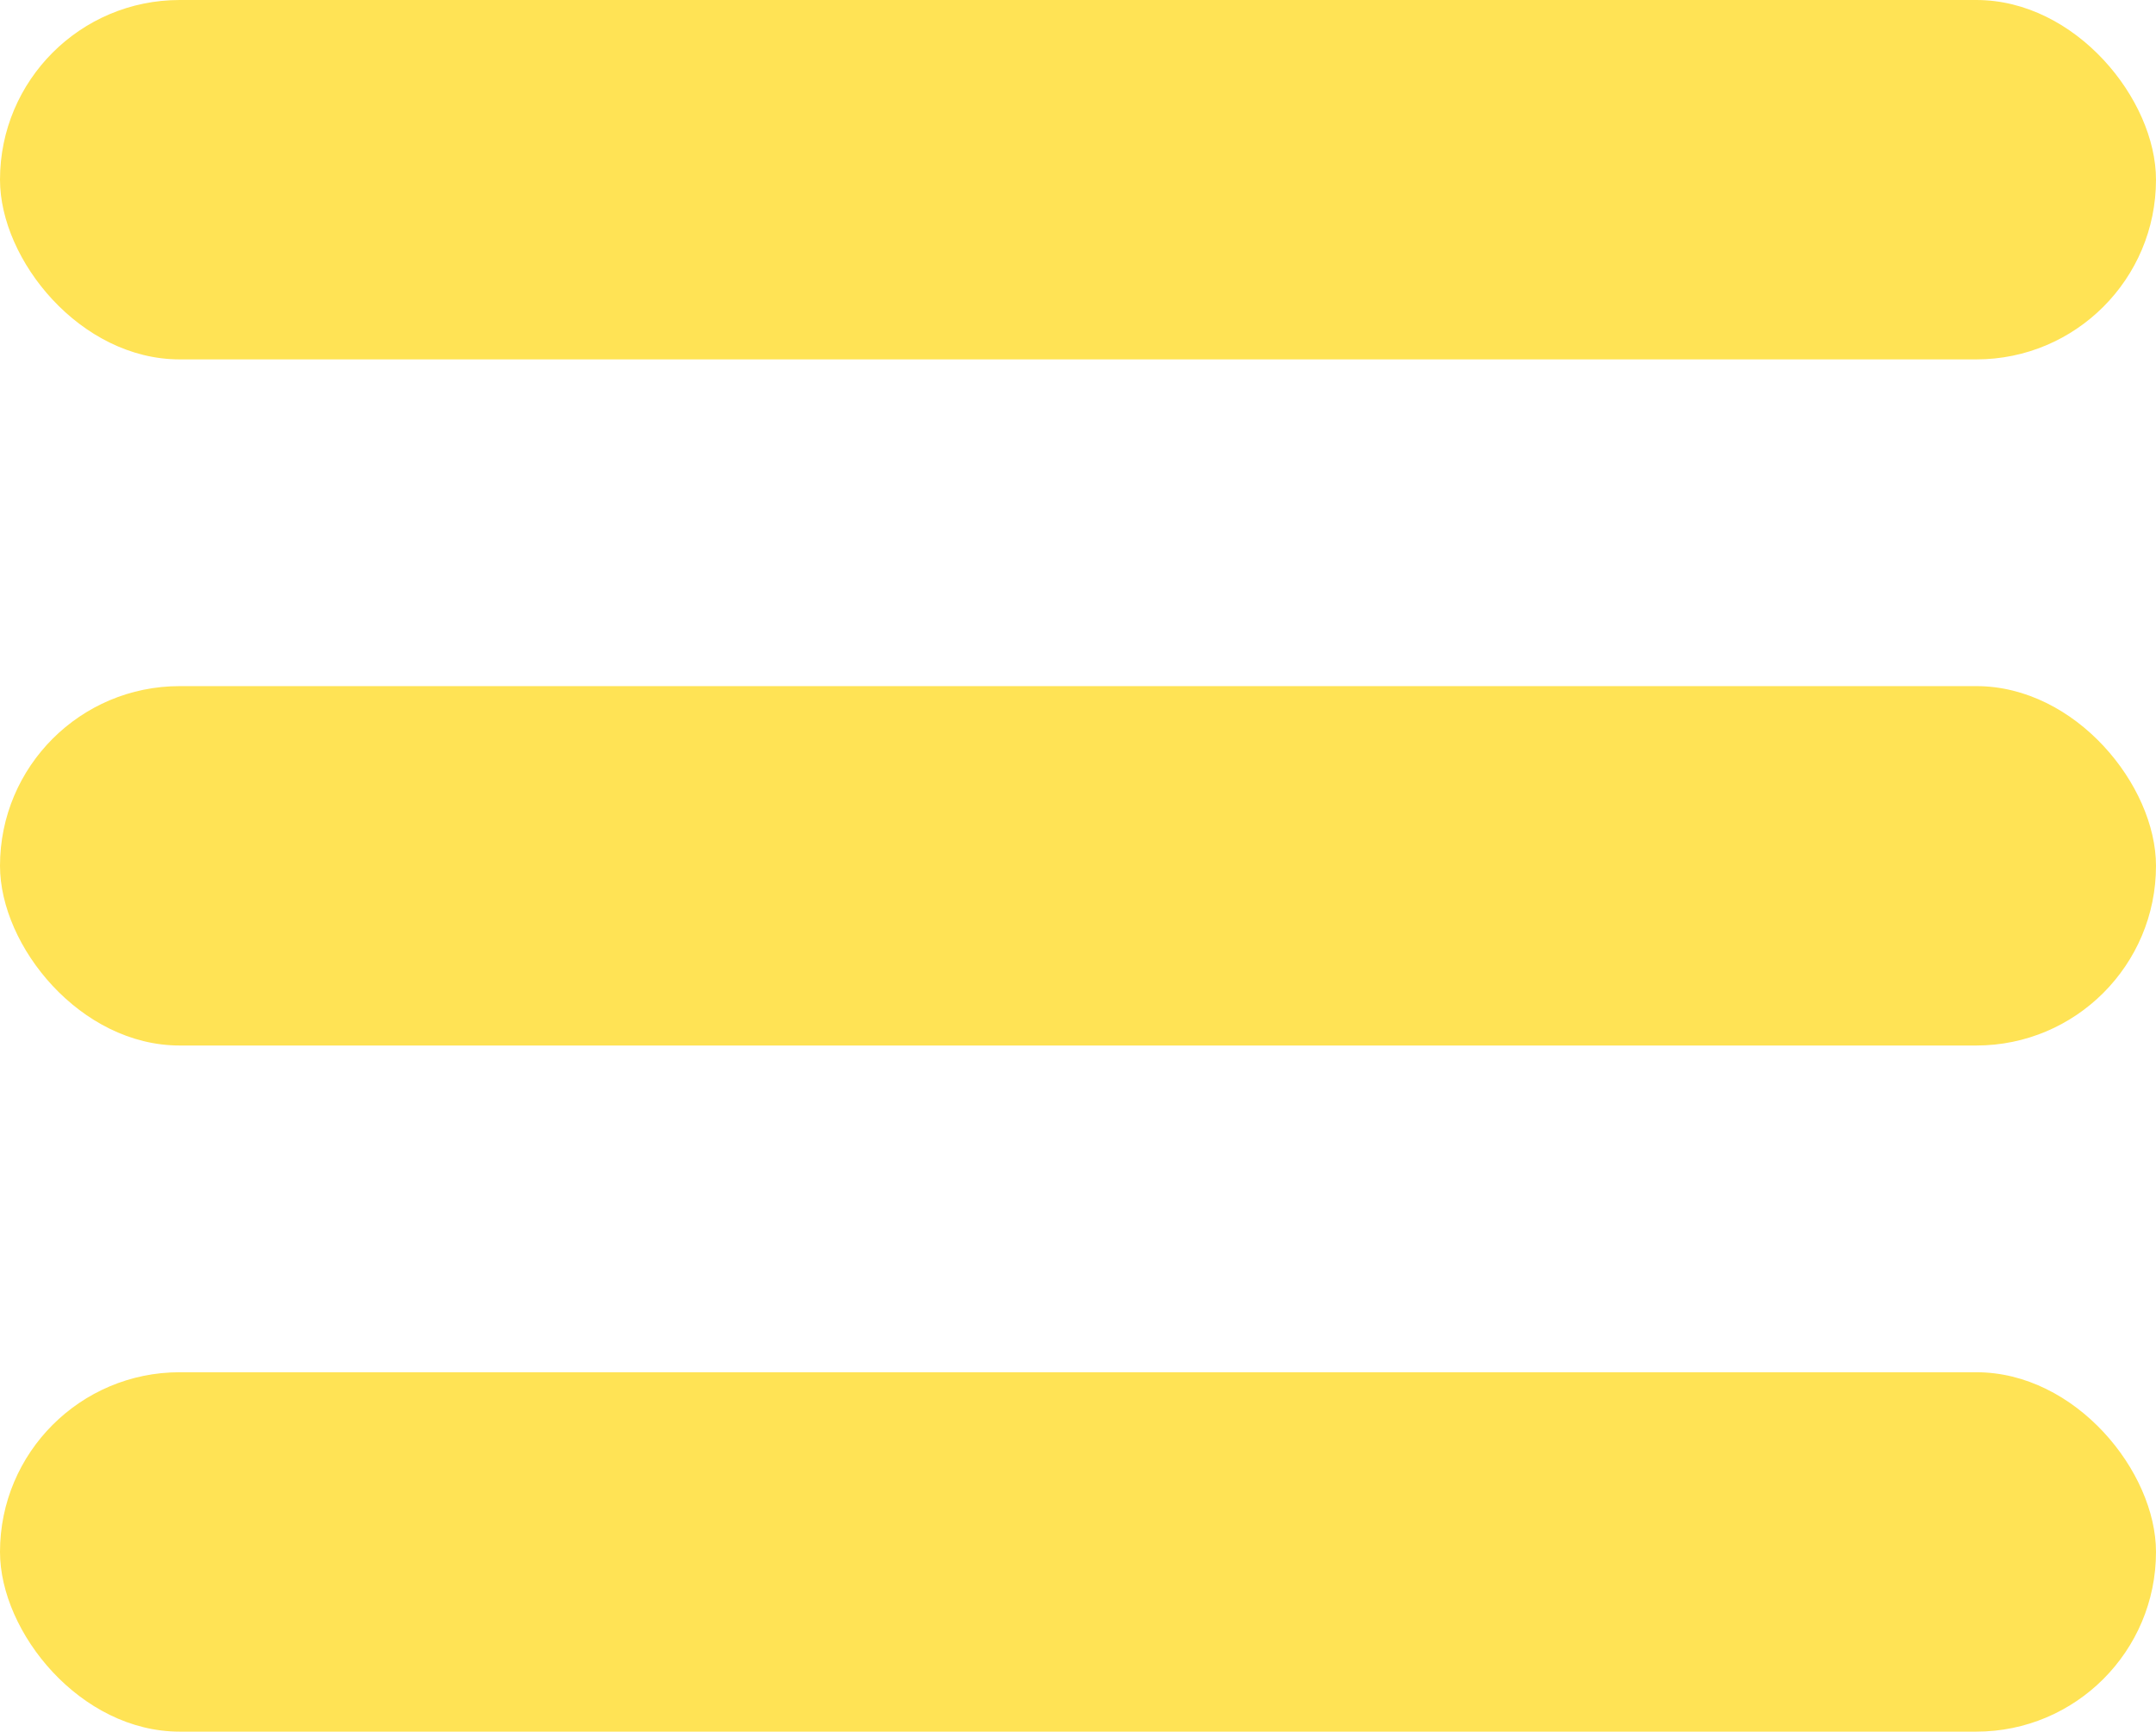
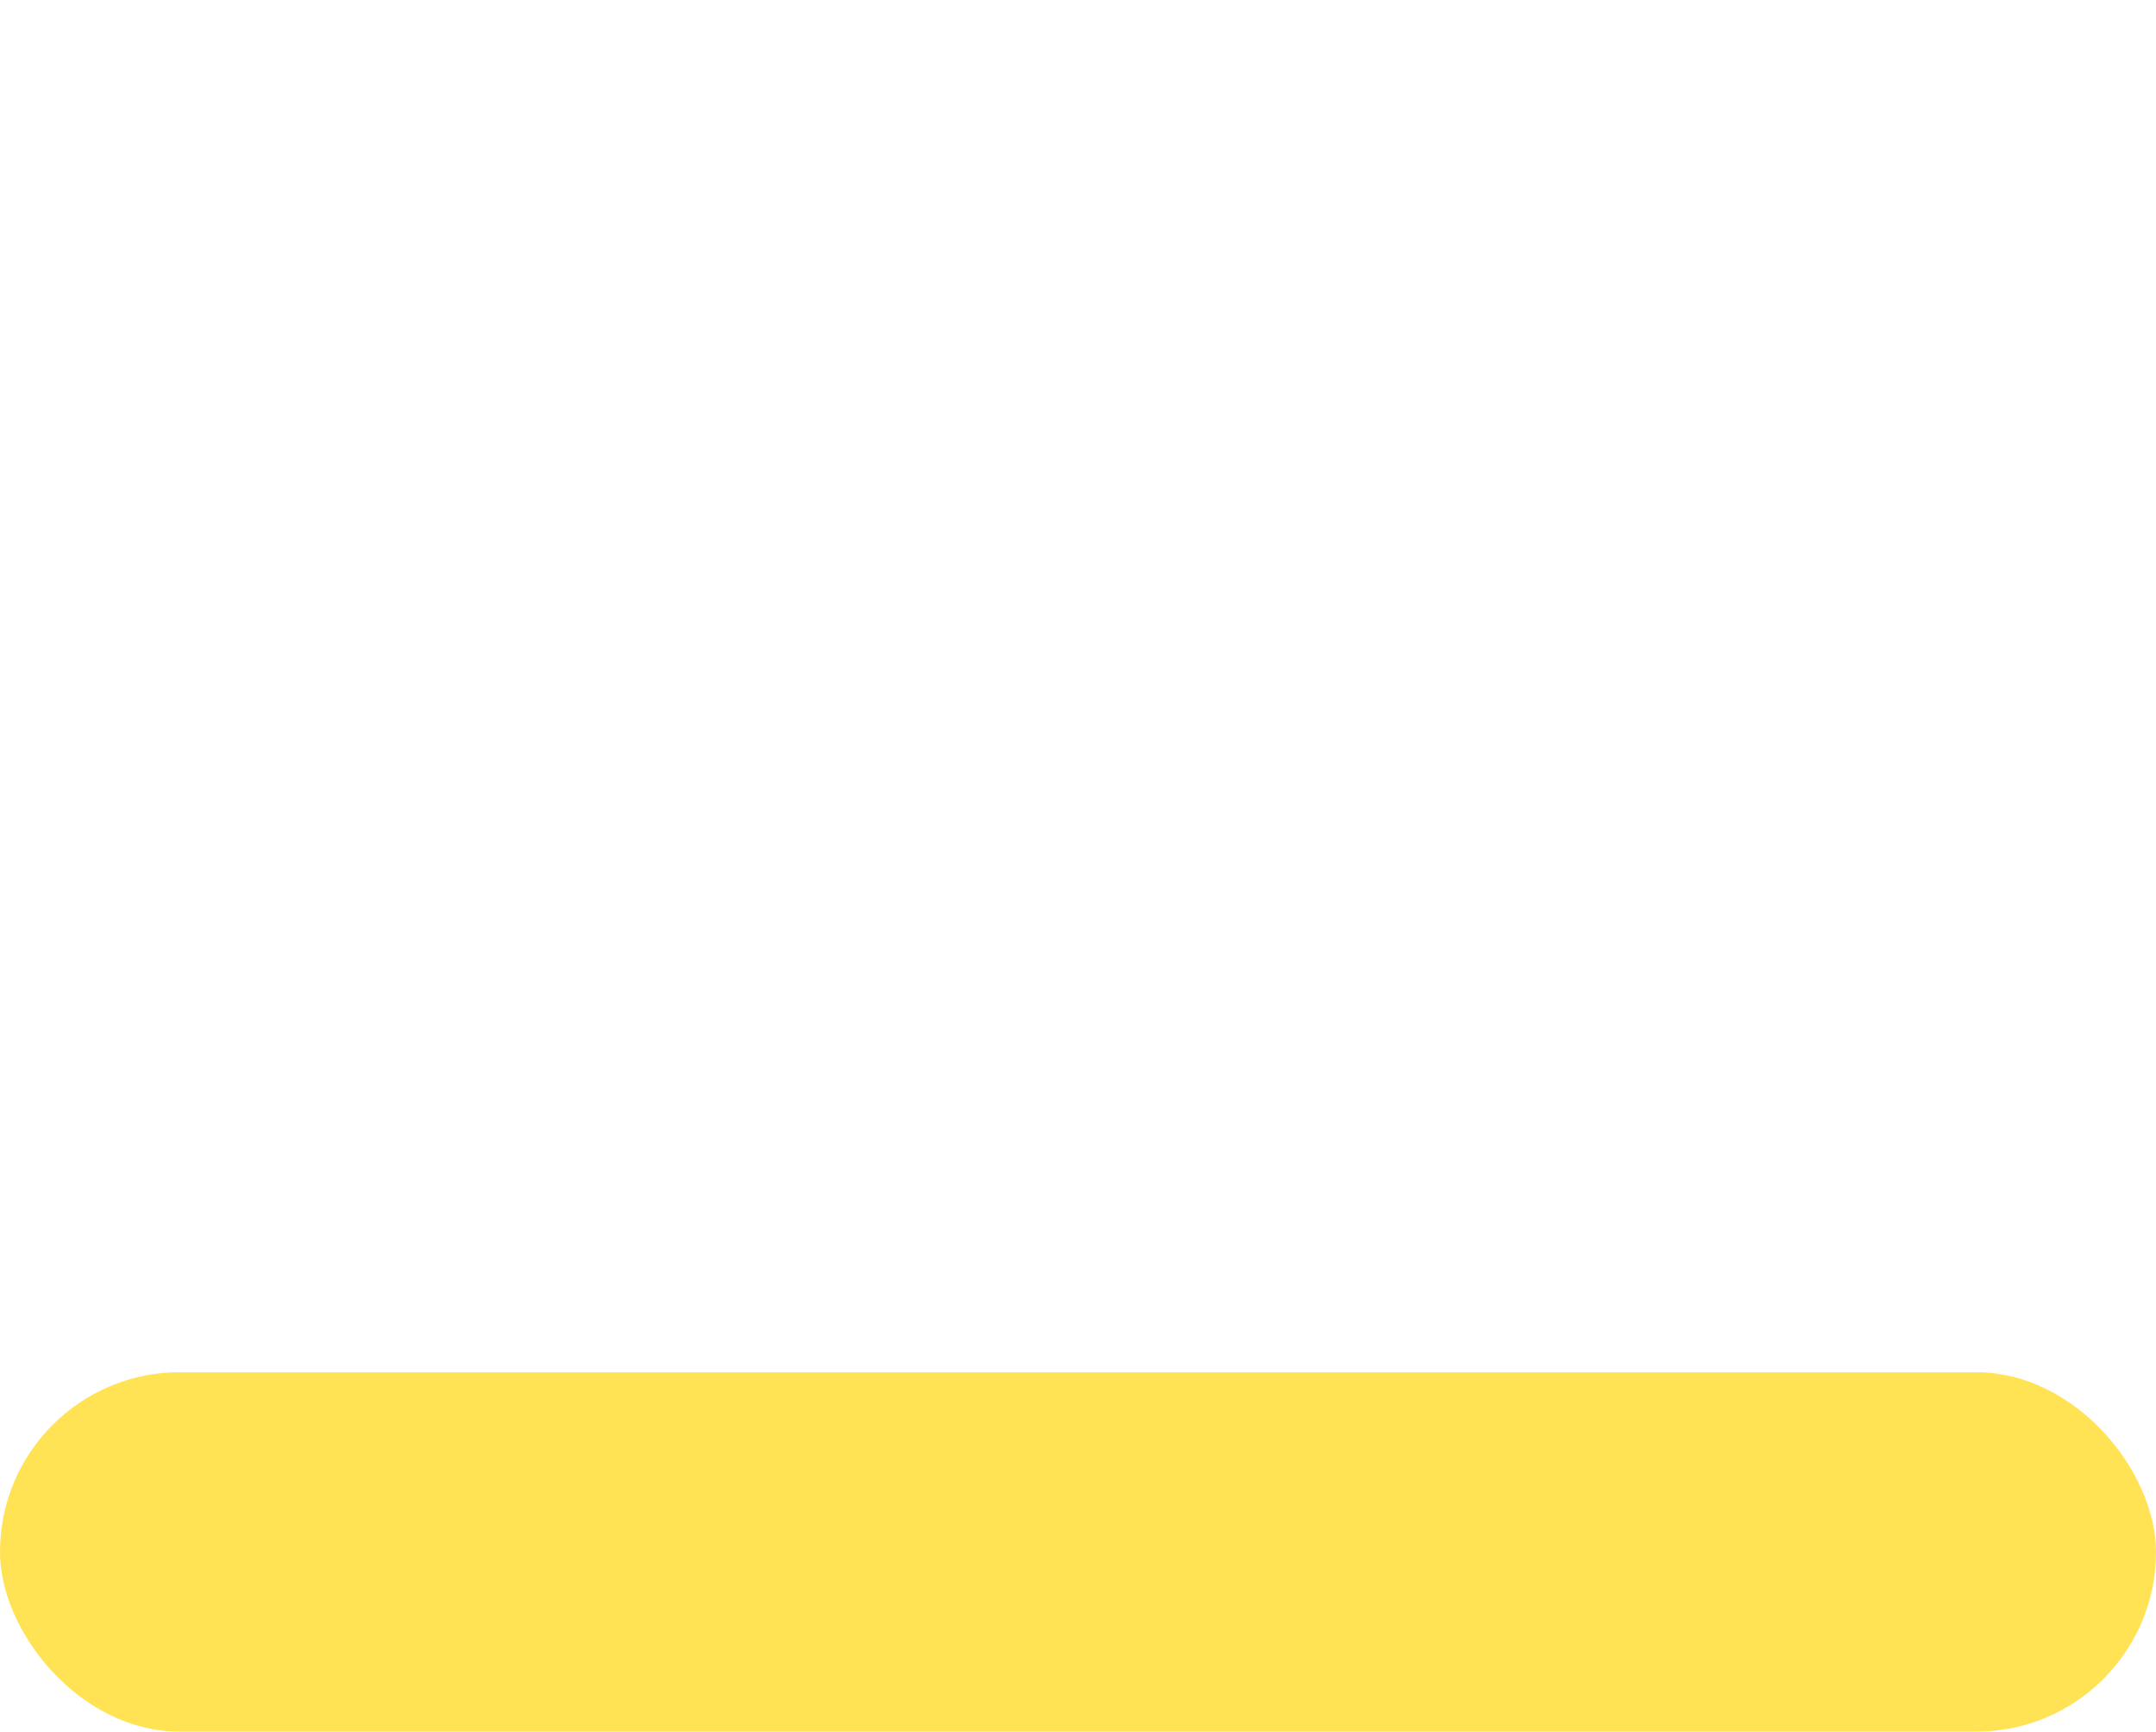
<svg xmlns="http://www.w3.org/2000/svg" id="Layer_1" version="1.1" viewBox="0 0 66 53">
  <defs>
    <style>
      .st0 {
        fill: #ffe355;
      }
    </style>
  </defs>
-   <rect class="st0" y="0" width="66" height="11" rx="5.5" ry="5.5" />
-   <rect class="st0" y="21" width="66" height="11" rx="5.5" ry="5.5" />
  <rect class="st0" y="42" width="66" height="11" rx="5.5" ry="5.5" />
</svg>